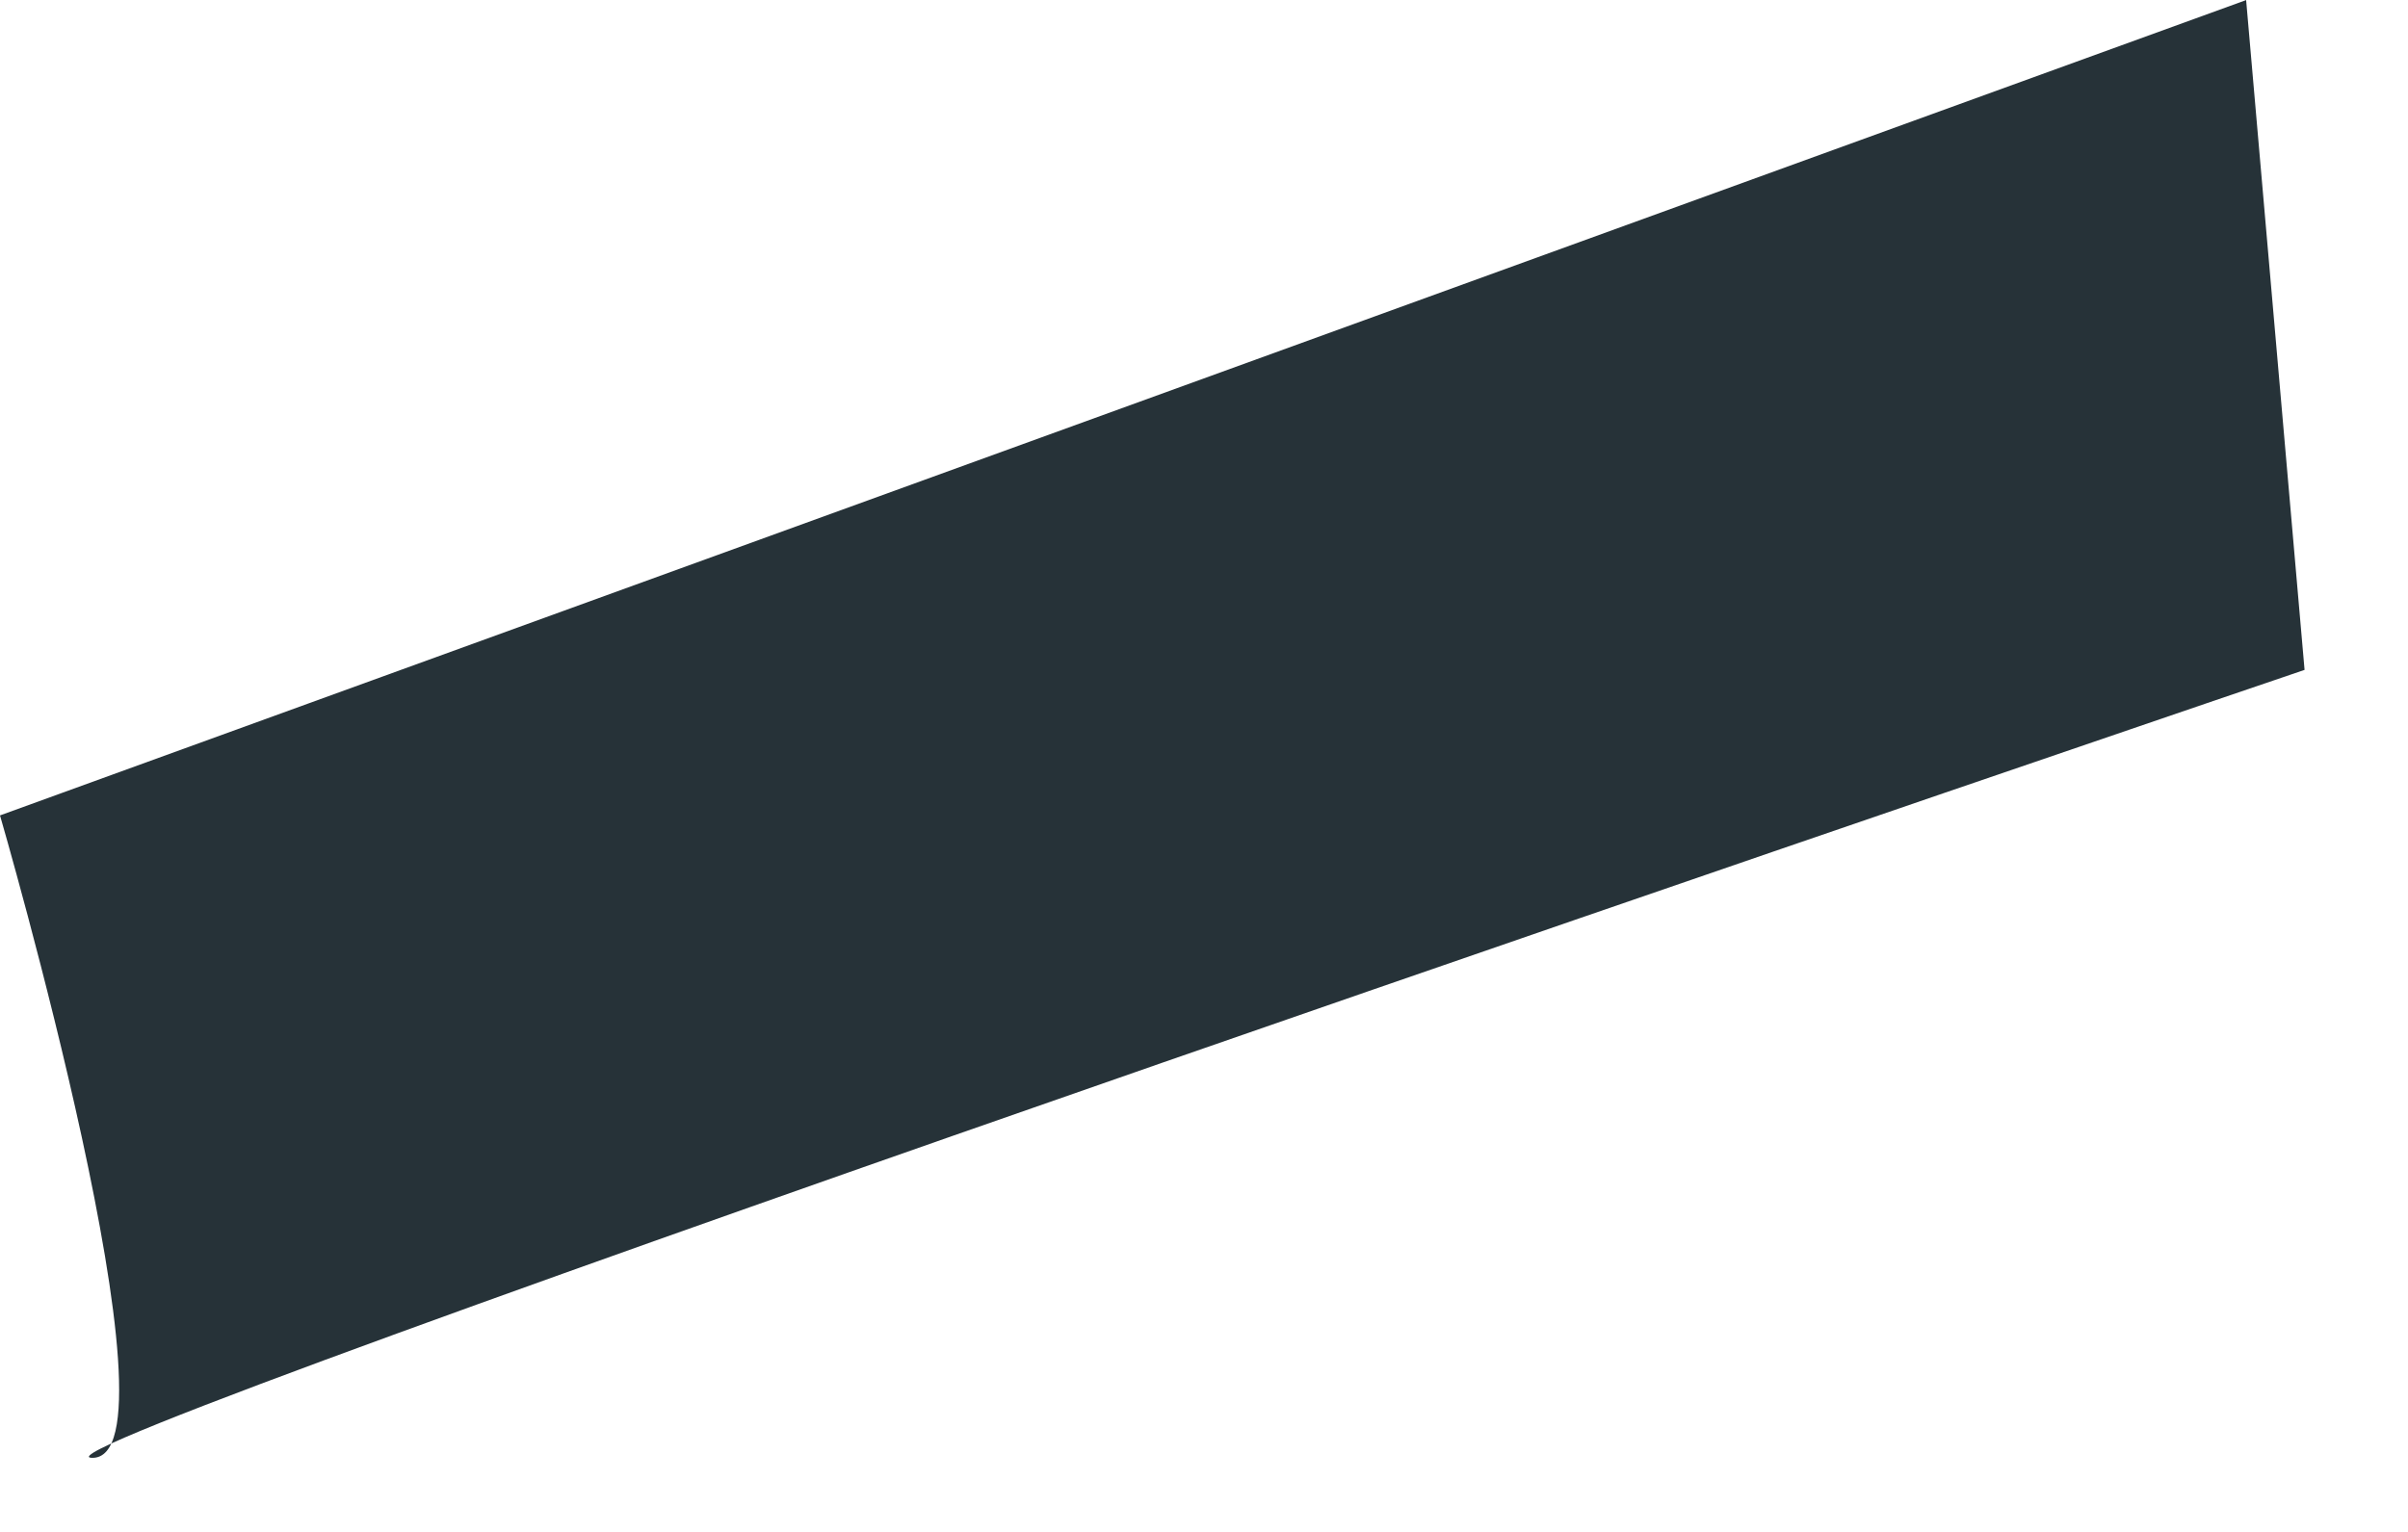
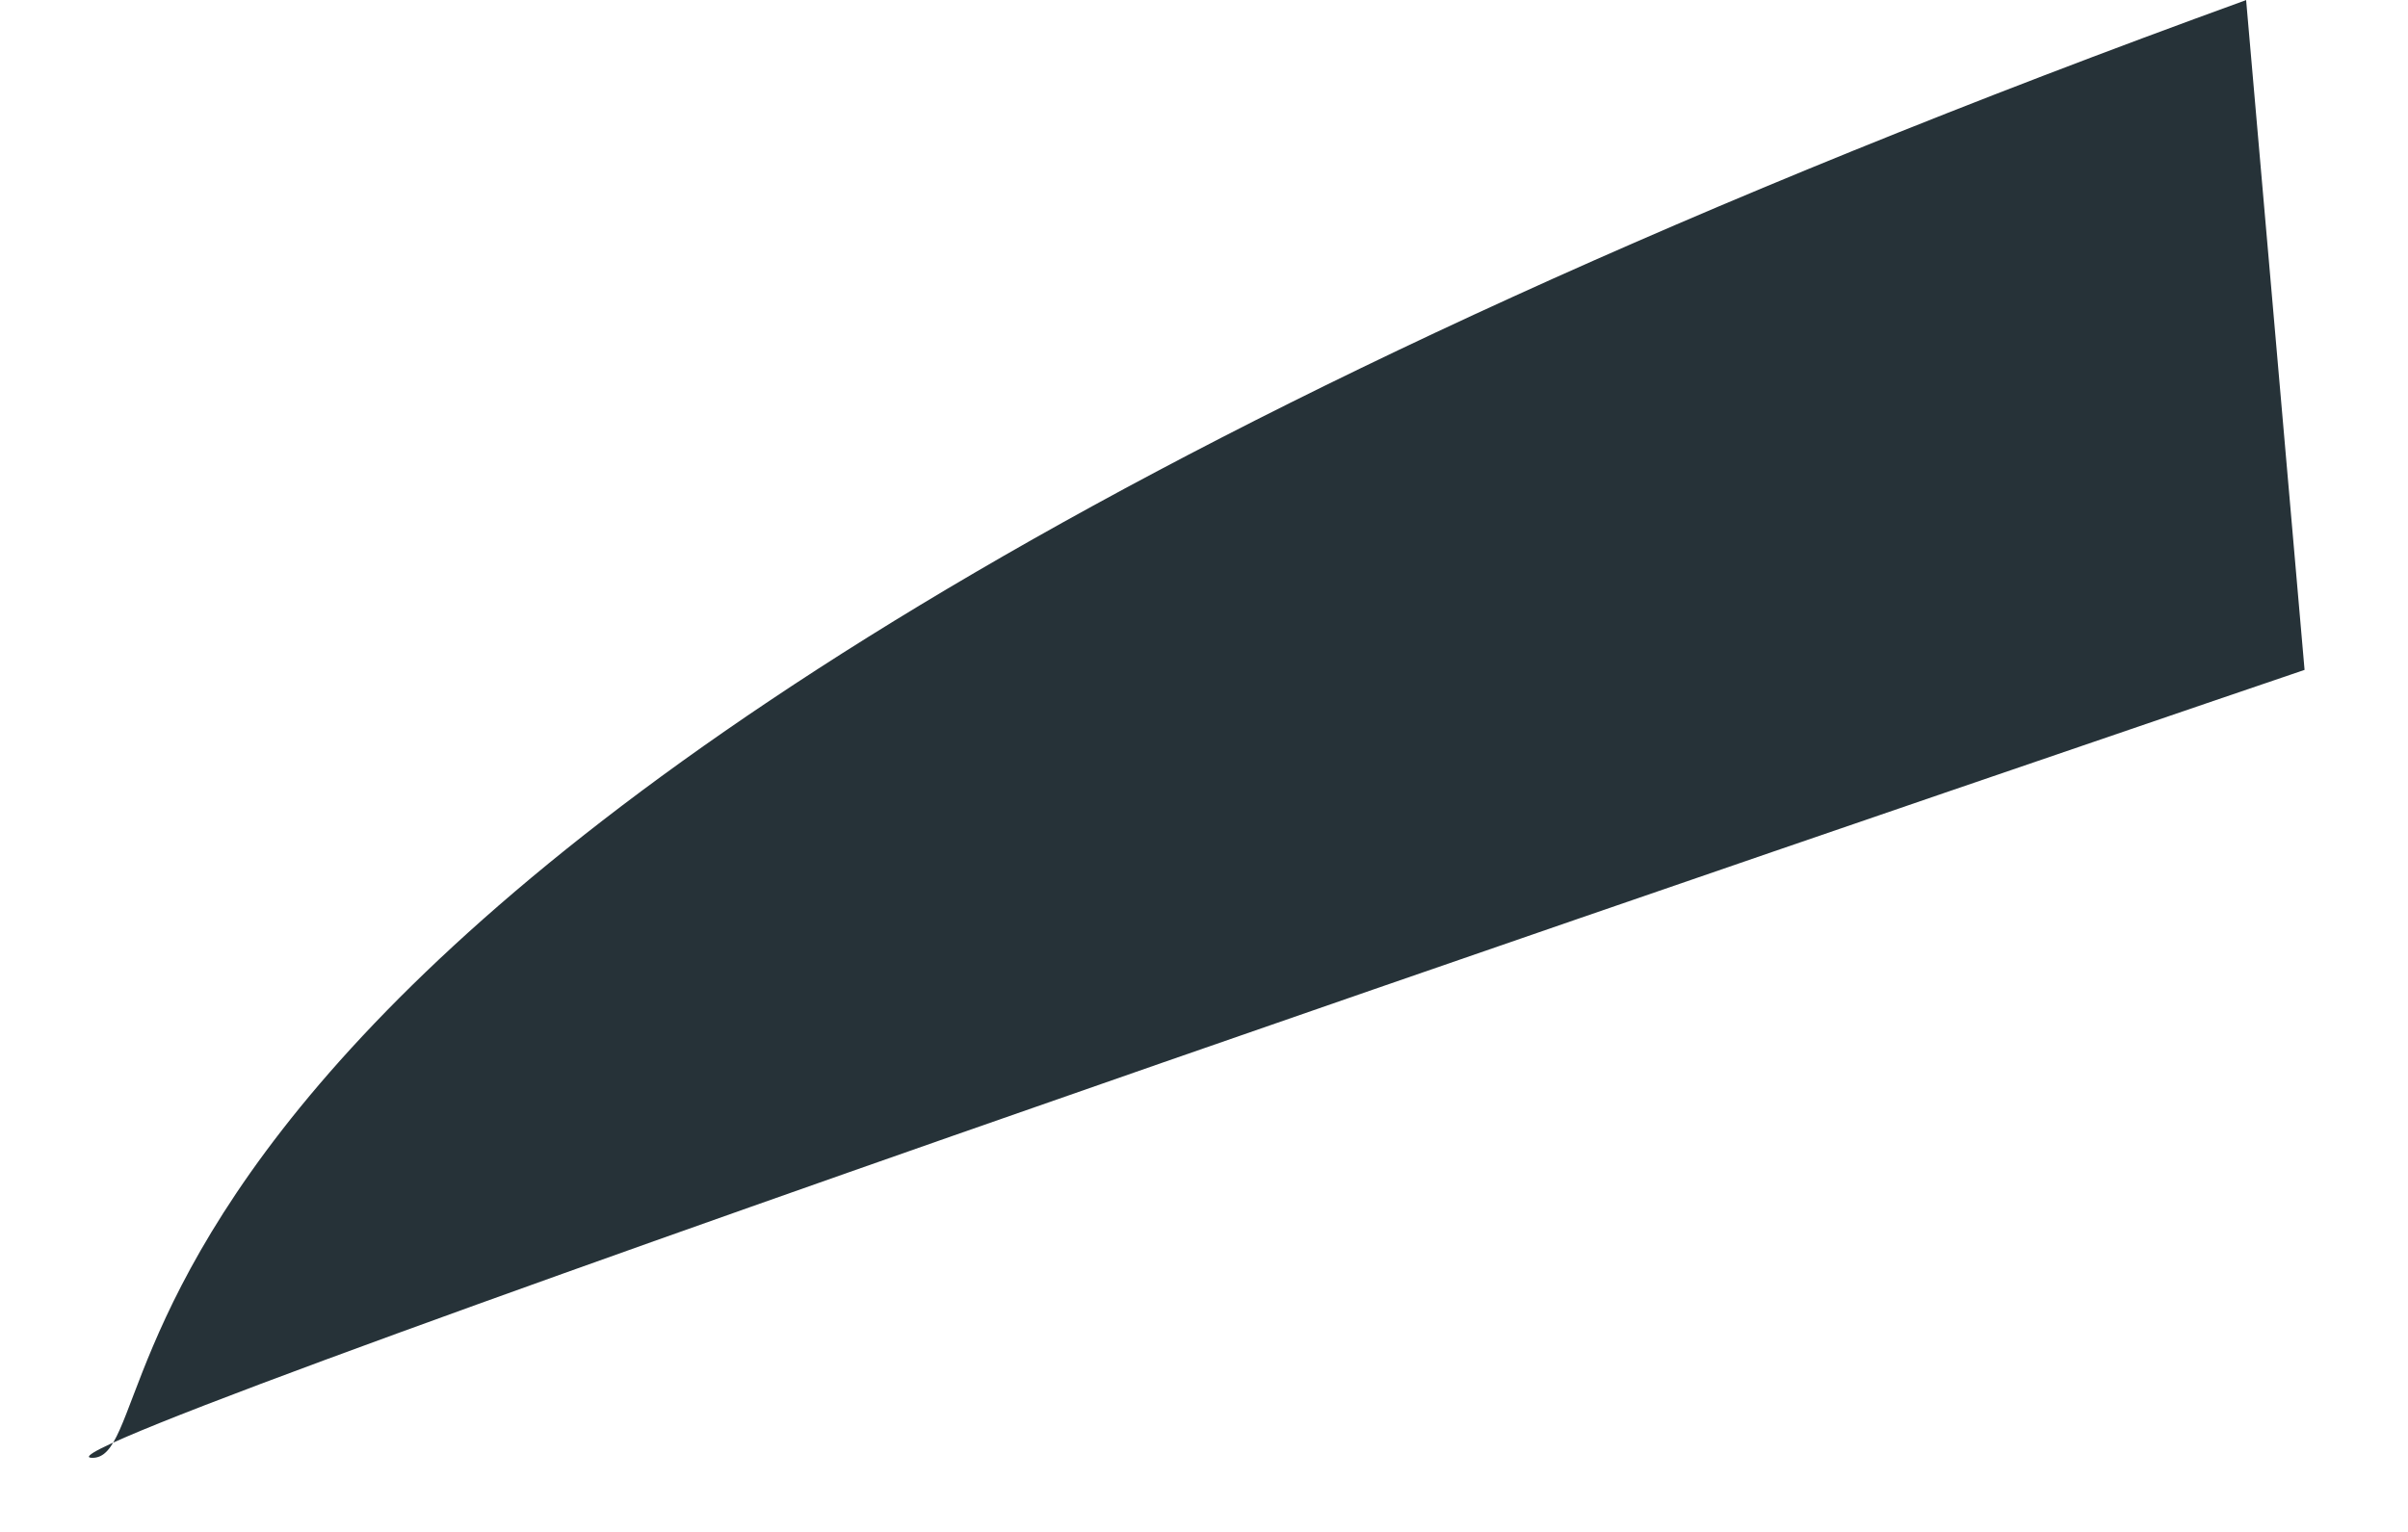
<svg xmlns="http://www.w3.org/2000/svg" fill="none" height="100%" overflow="visible" preserveAspectRatio="none" style="display: block;" viewBox="0 0 22 14" width="100%">
-   <path d="M20.523 0L0 7.452C0 7.452 1.716 13.35 0.839 13.323C-0.038 13.296 21.055 6.122 21.055 6.122L20.521 0H20.523Z" fill="#263238" id="Vector" />
+   <path d="M20.523 0C0 7.452 1.716 13.35 0.839 13.323C-0.038 13.296 21.055 6.122 21.055 6.122L20.521 0H20.523Z" fill="#263238" id="Vector" />
</svg>